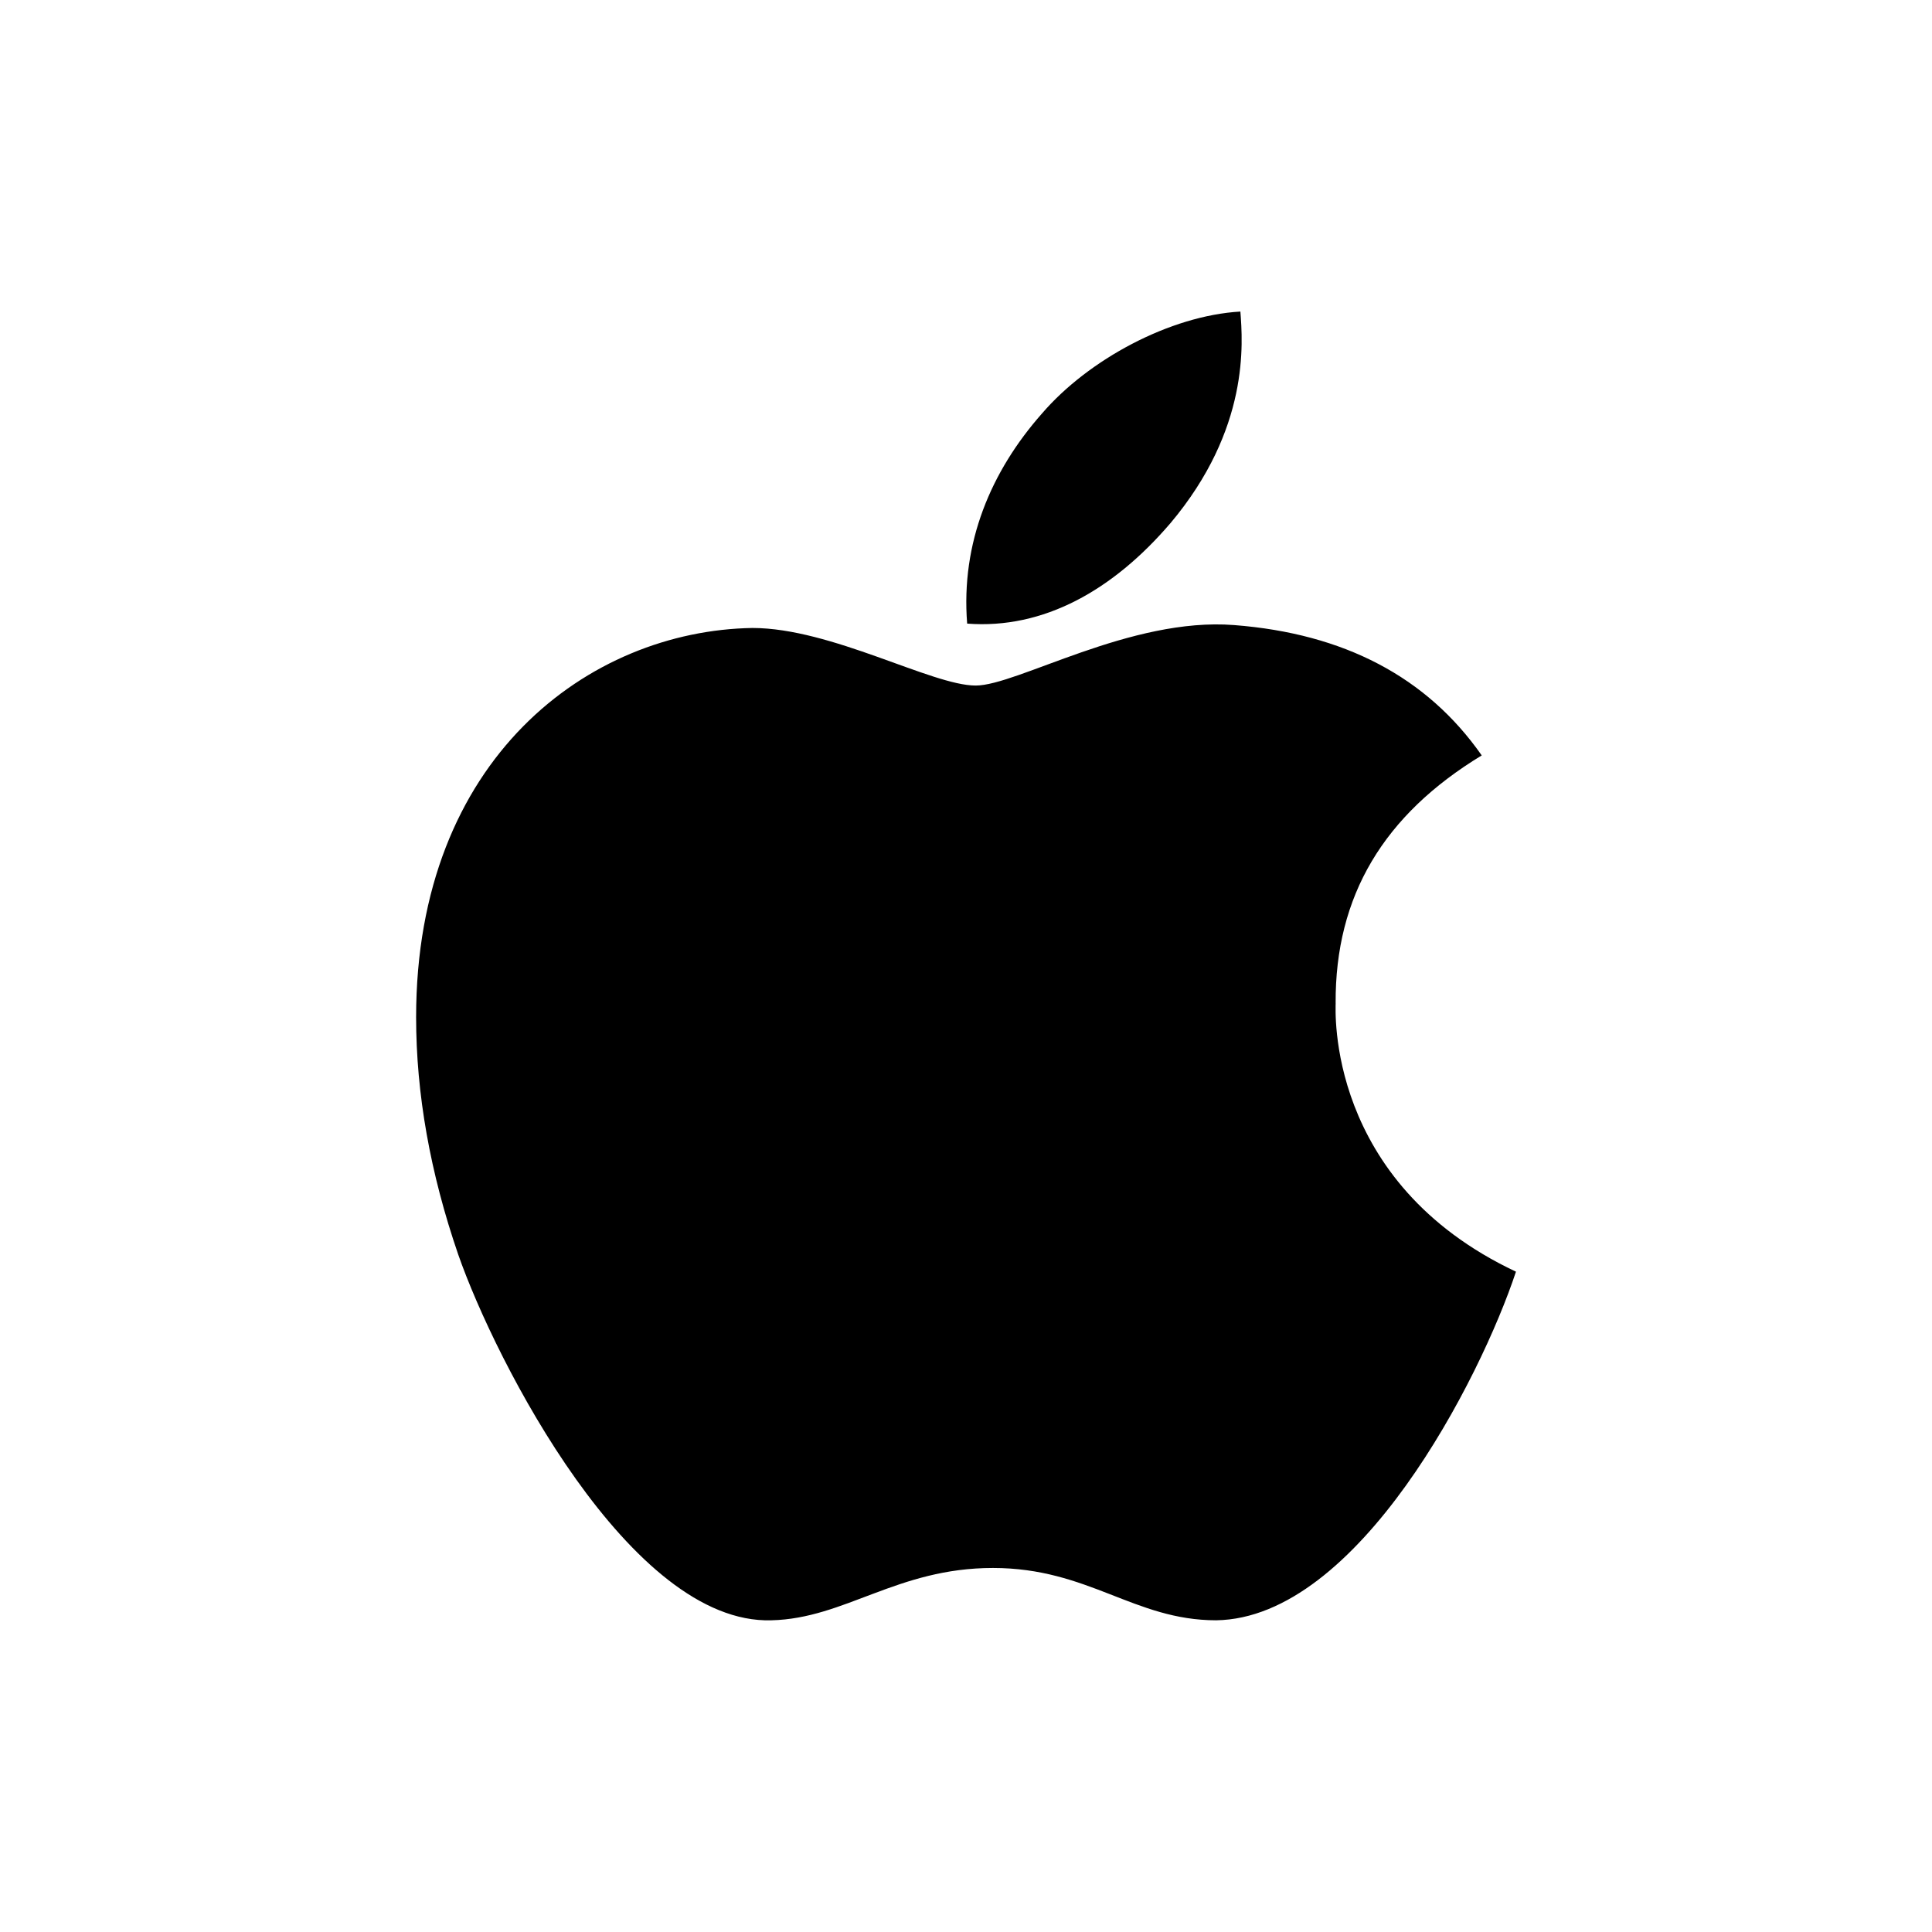
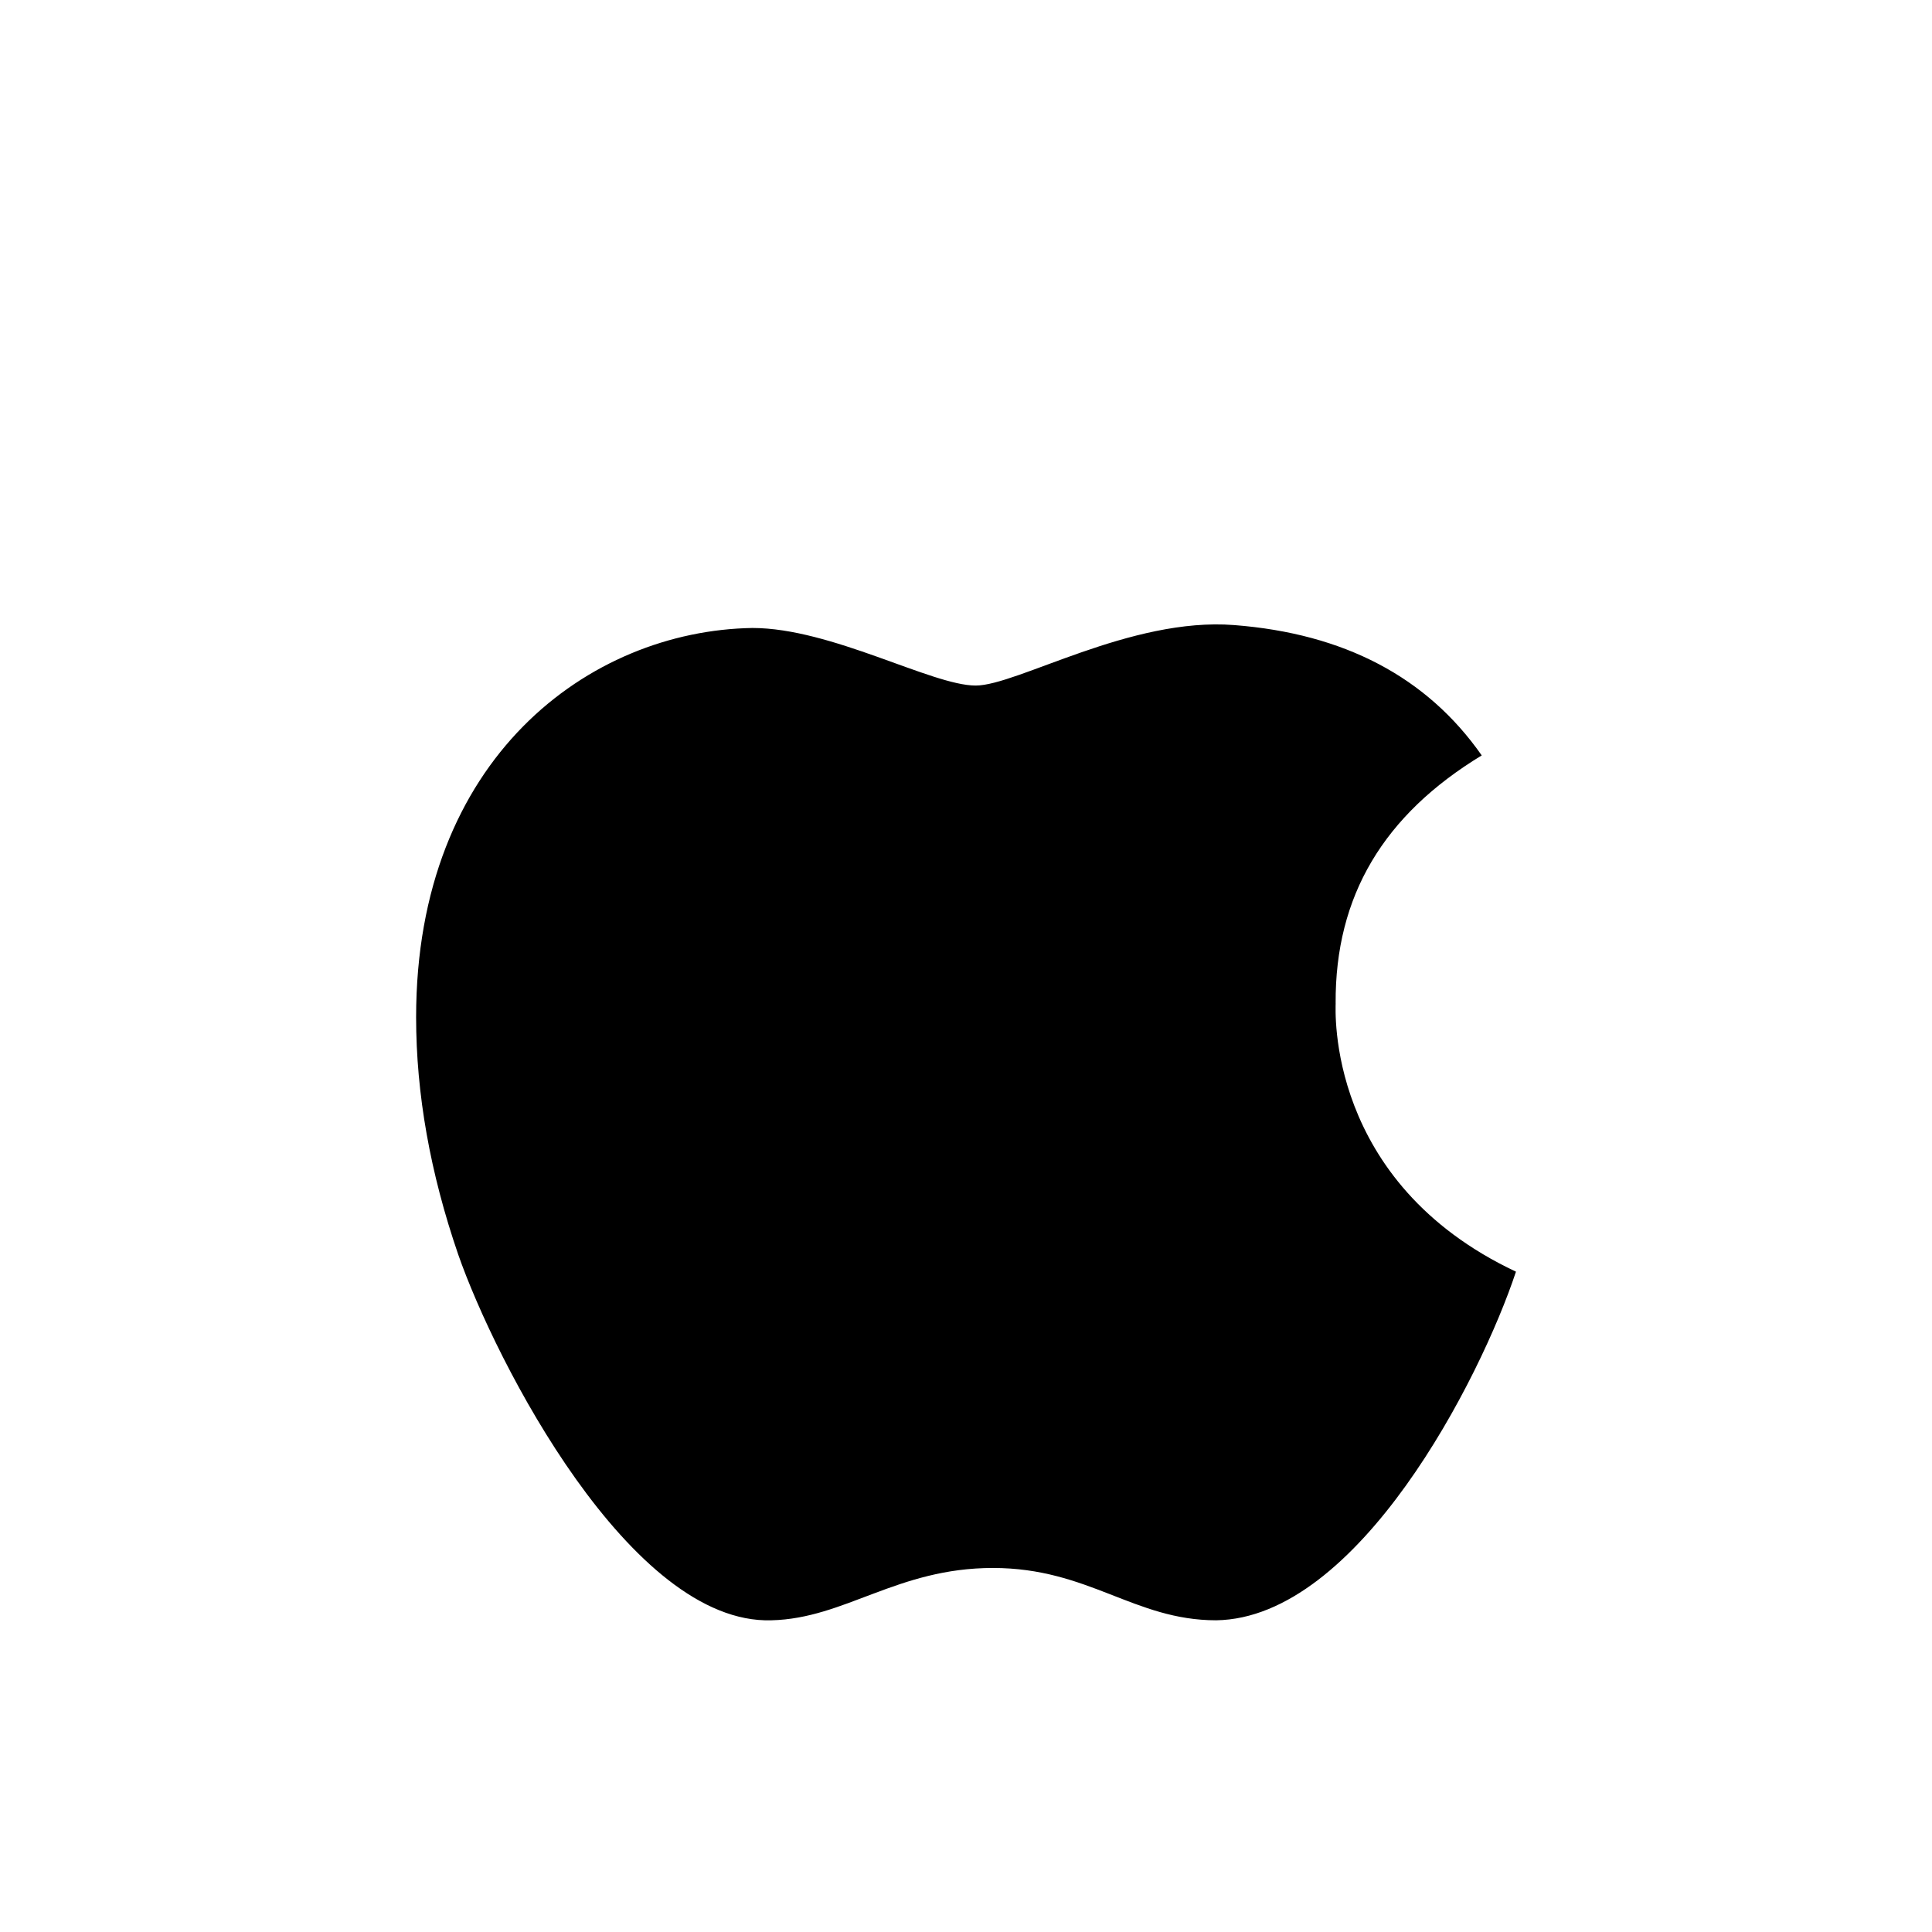
<svg xmlns="http://www.w3.org/2000/svg" id="Layer_1" viewBox="0 0 500 500">
-   <path d="m345.66,259.63c-.15-27.75,12.4-48.7,37.81-64.13-14.22-20.34-35.69-31.53-64.05-33.73-26.85-2.12-56.19,15.65-66.92,15.65-11.34,0-37.36-14.9-57.77-14.9-42.2.68-87.04,33.65-87.04,100.73,0,19.81,3.63,40.28,10.89,61.4,9.68,27.75,44.62,95.81,81.07,94.68,19.06-.45,32.52-13.54,57.32-13.54s36.53,13.54,57.77,13.54c36.75-.53,68.36-62.39,77.59-90.22-49.31-23.22-46.66-68.06-46.66-69.5h0Zm-42.8-124.17c20.64-24.5,18.75-46.81,18.15-54.83-18.22,1.06-39.32,12.4-51.35,26.39-13.23,14.97-21.02,33.5-19.36,54.37,19.74,1.51,37.73-8.62,52.56-25.94Z" />
+   <path d="m345.66,259.63c-.15-27.75,12.4-48.7,37.81-64.13-14.22-20.34-35.69-31.53-64.05-33.73-26.85-2.12-56.19,15.65-66.92,15.65-11.34,0-37.36-14.9-57.77-14.9-42.2.68-87.04,33.65-87.04,100.73,0,19.81,3.63,40.28,10.89,61.4,9.68,27.75,44.62,95.81,81.07,94.68,19.06-.45,32.52-13.54,57.32-13.54s36.53,13.54,57.77,13.54c36.75-.53,68.36-62.39,77.59-90.22-49.31-23.22-46.66-68.06-46.66-69.5h0Zm-42.8-124.17Z" />
</svg>